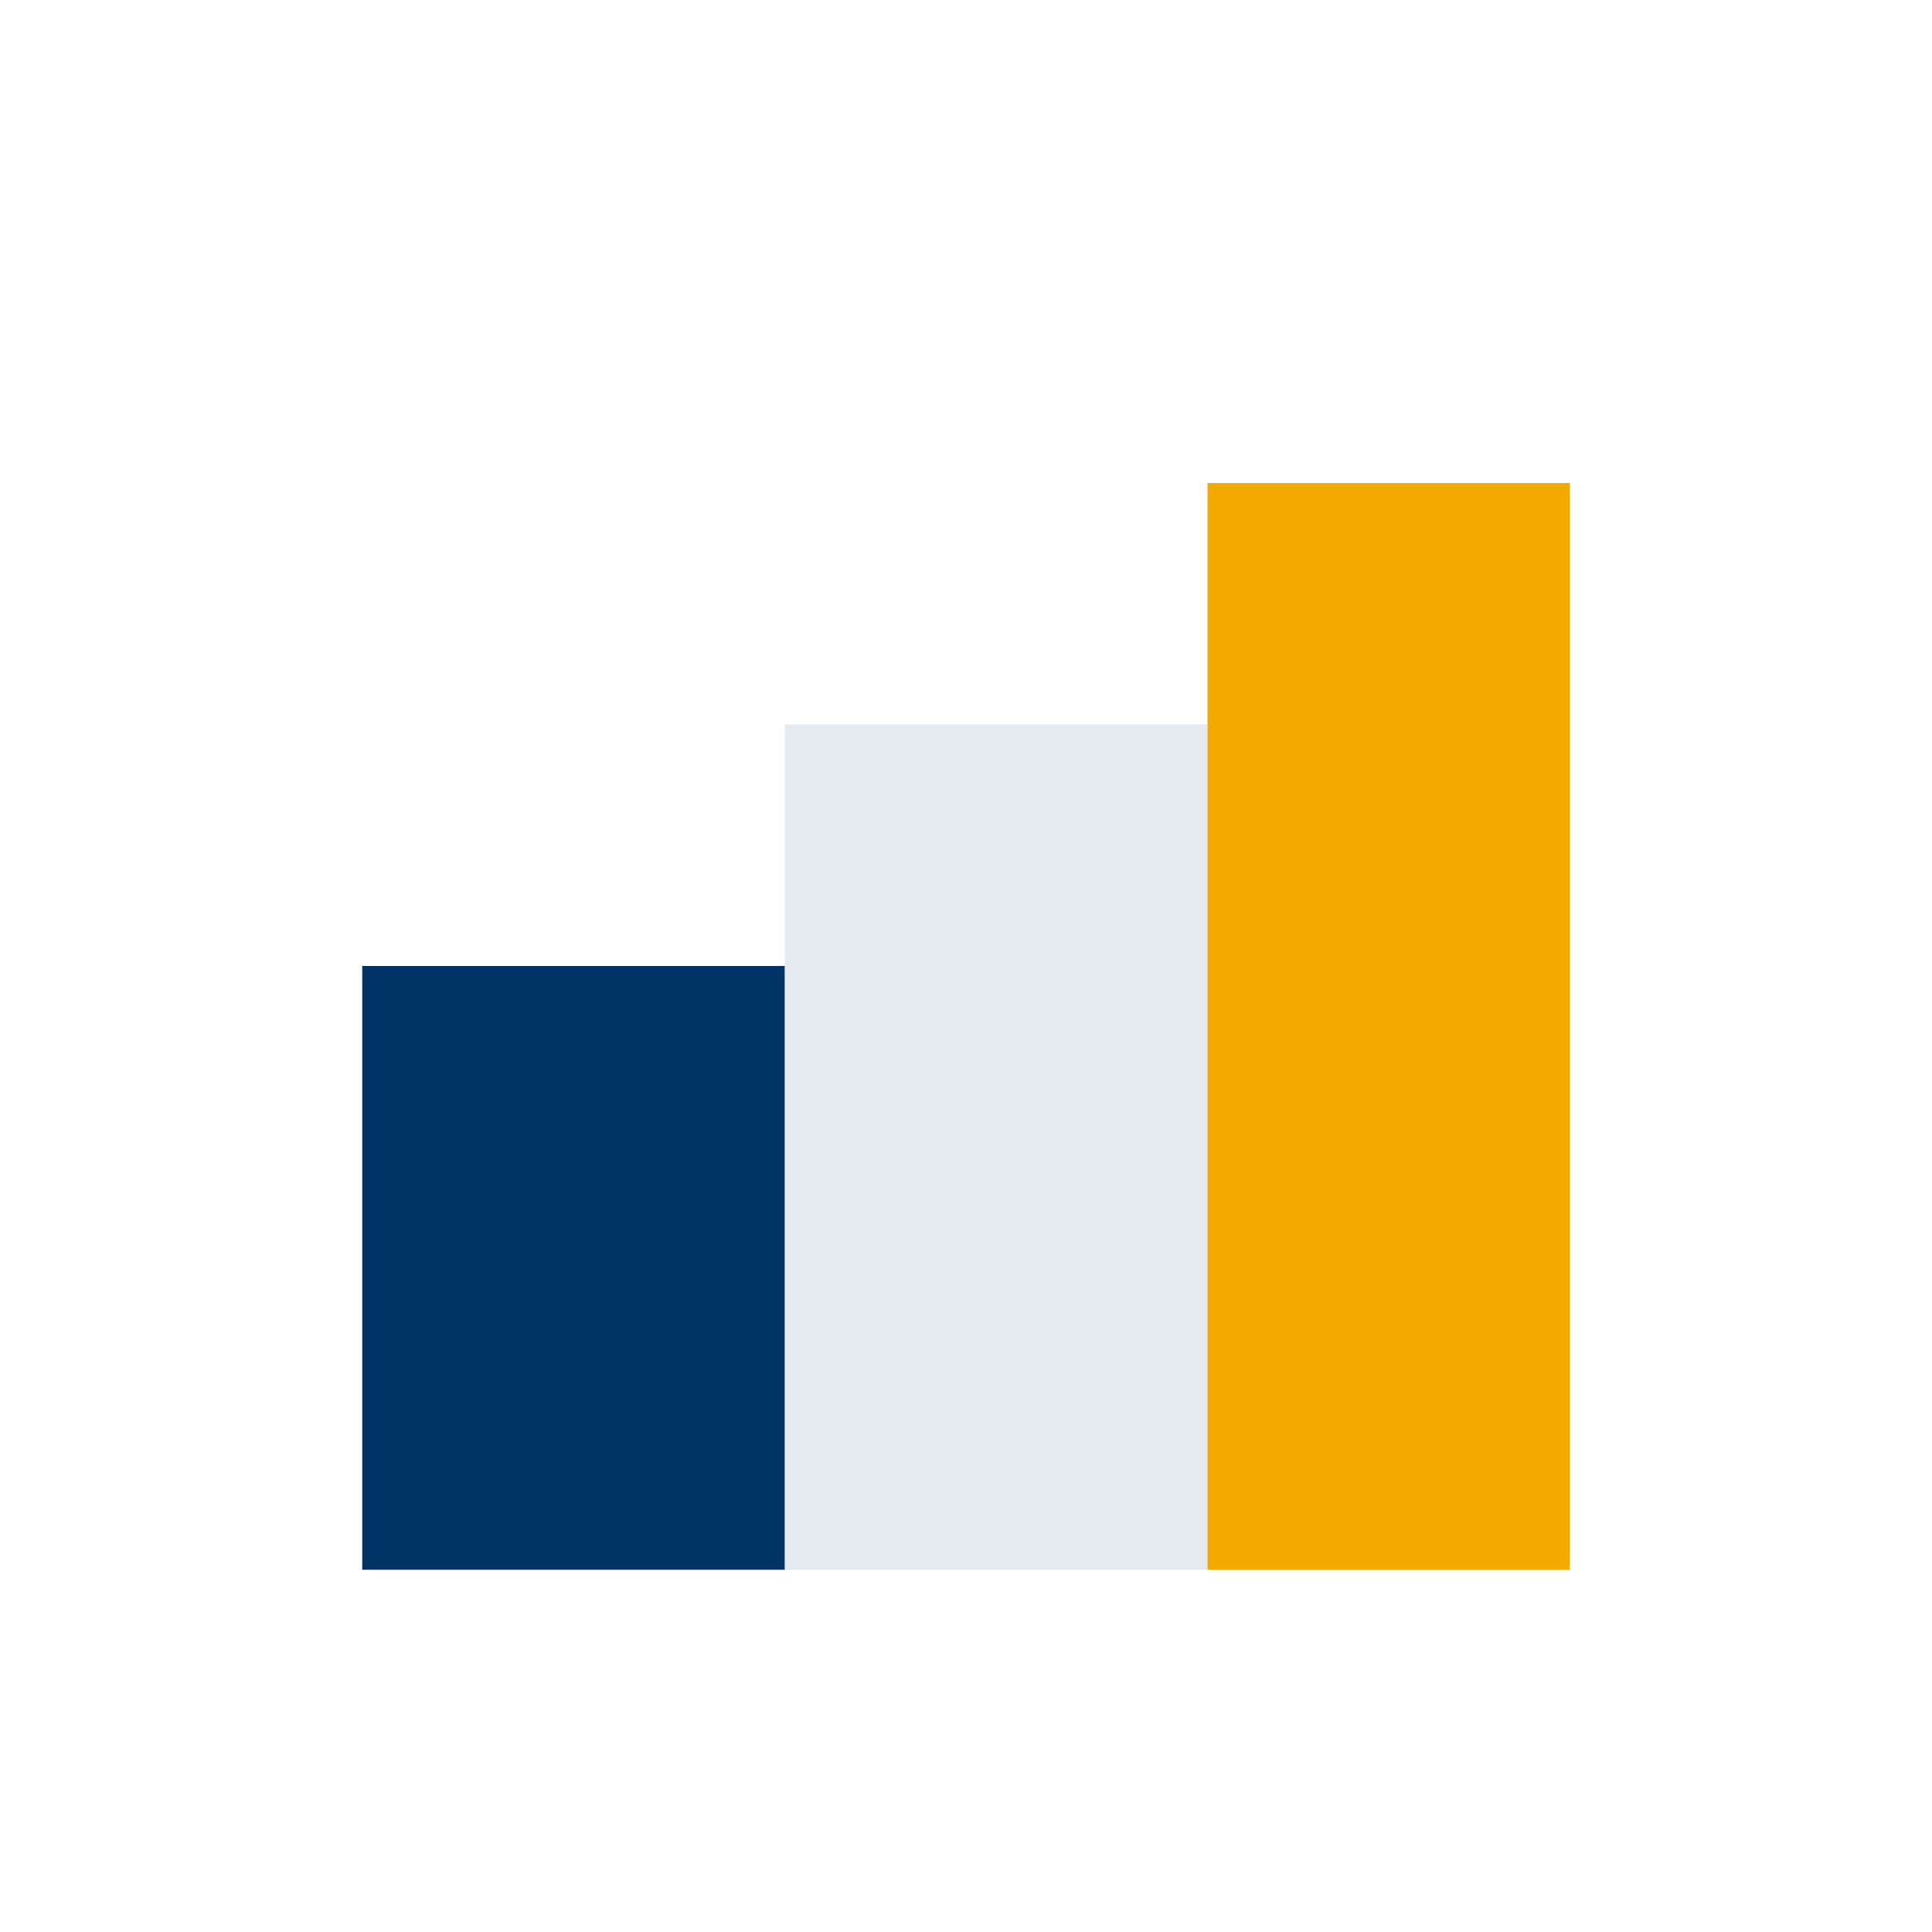
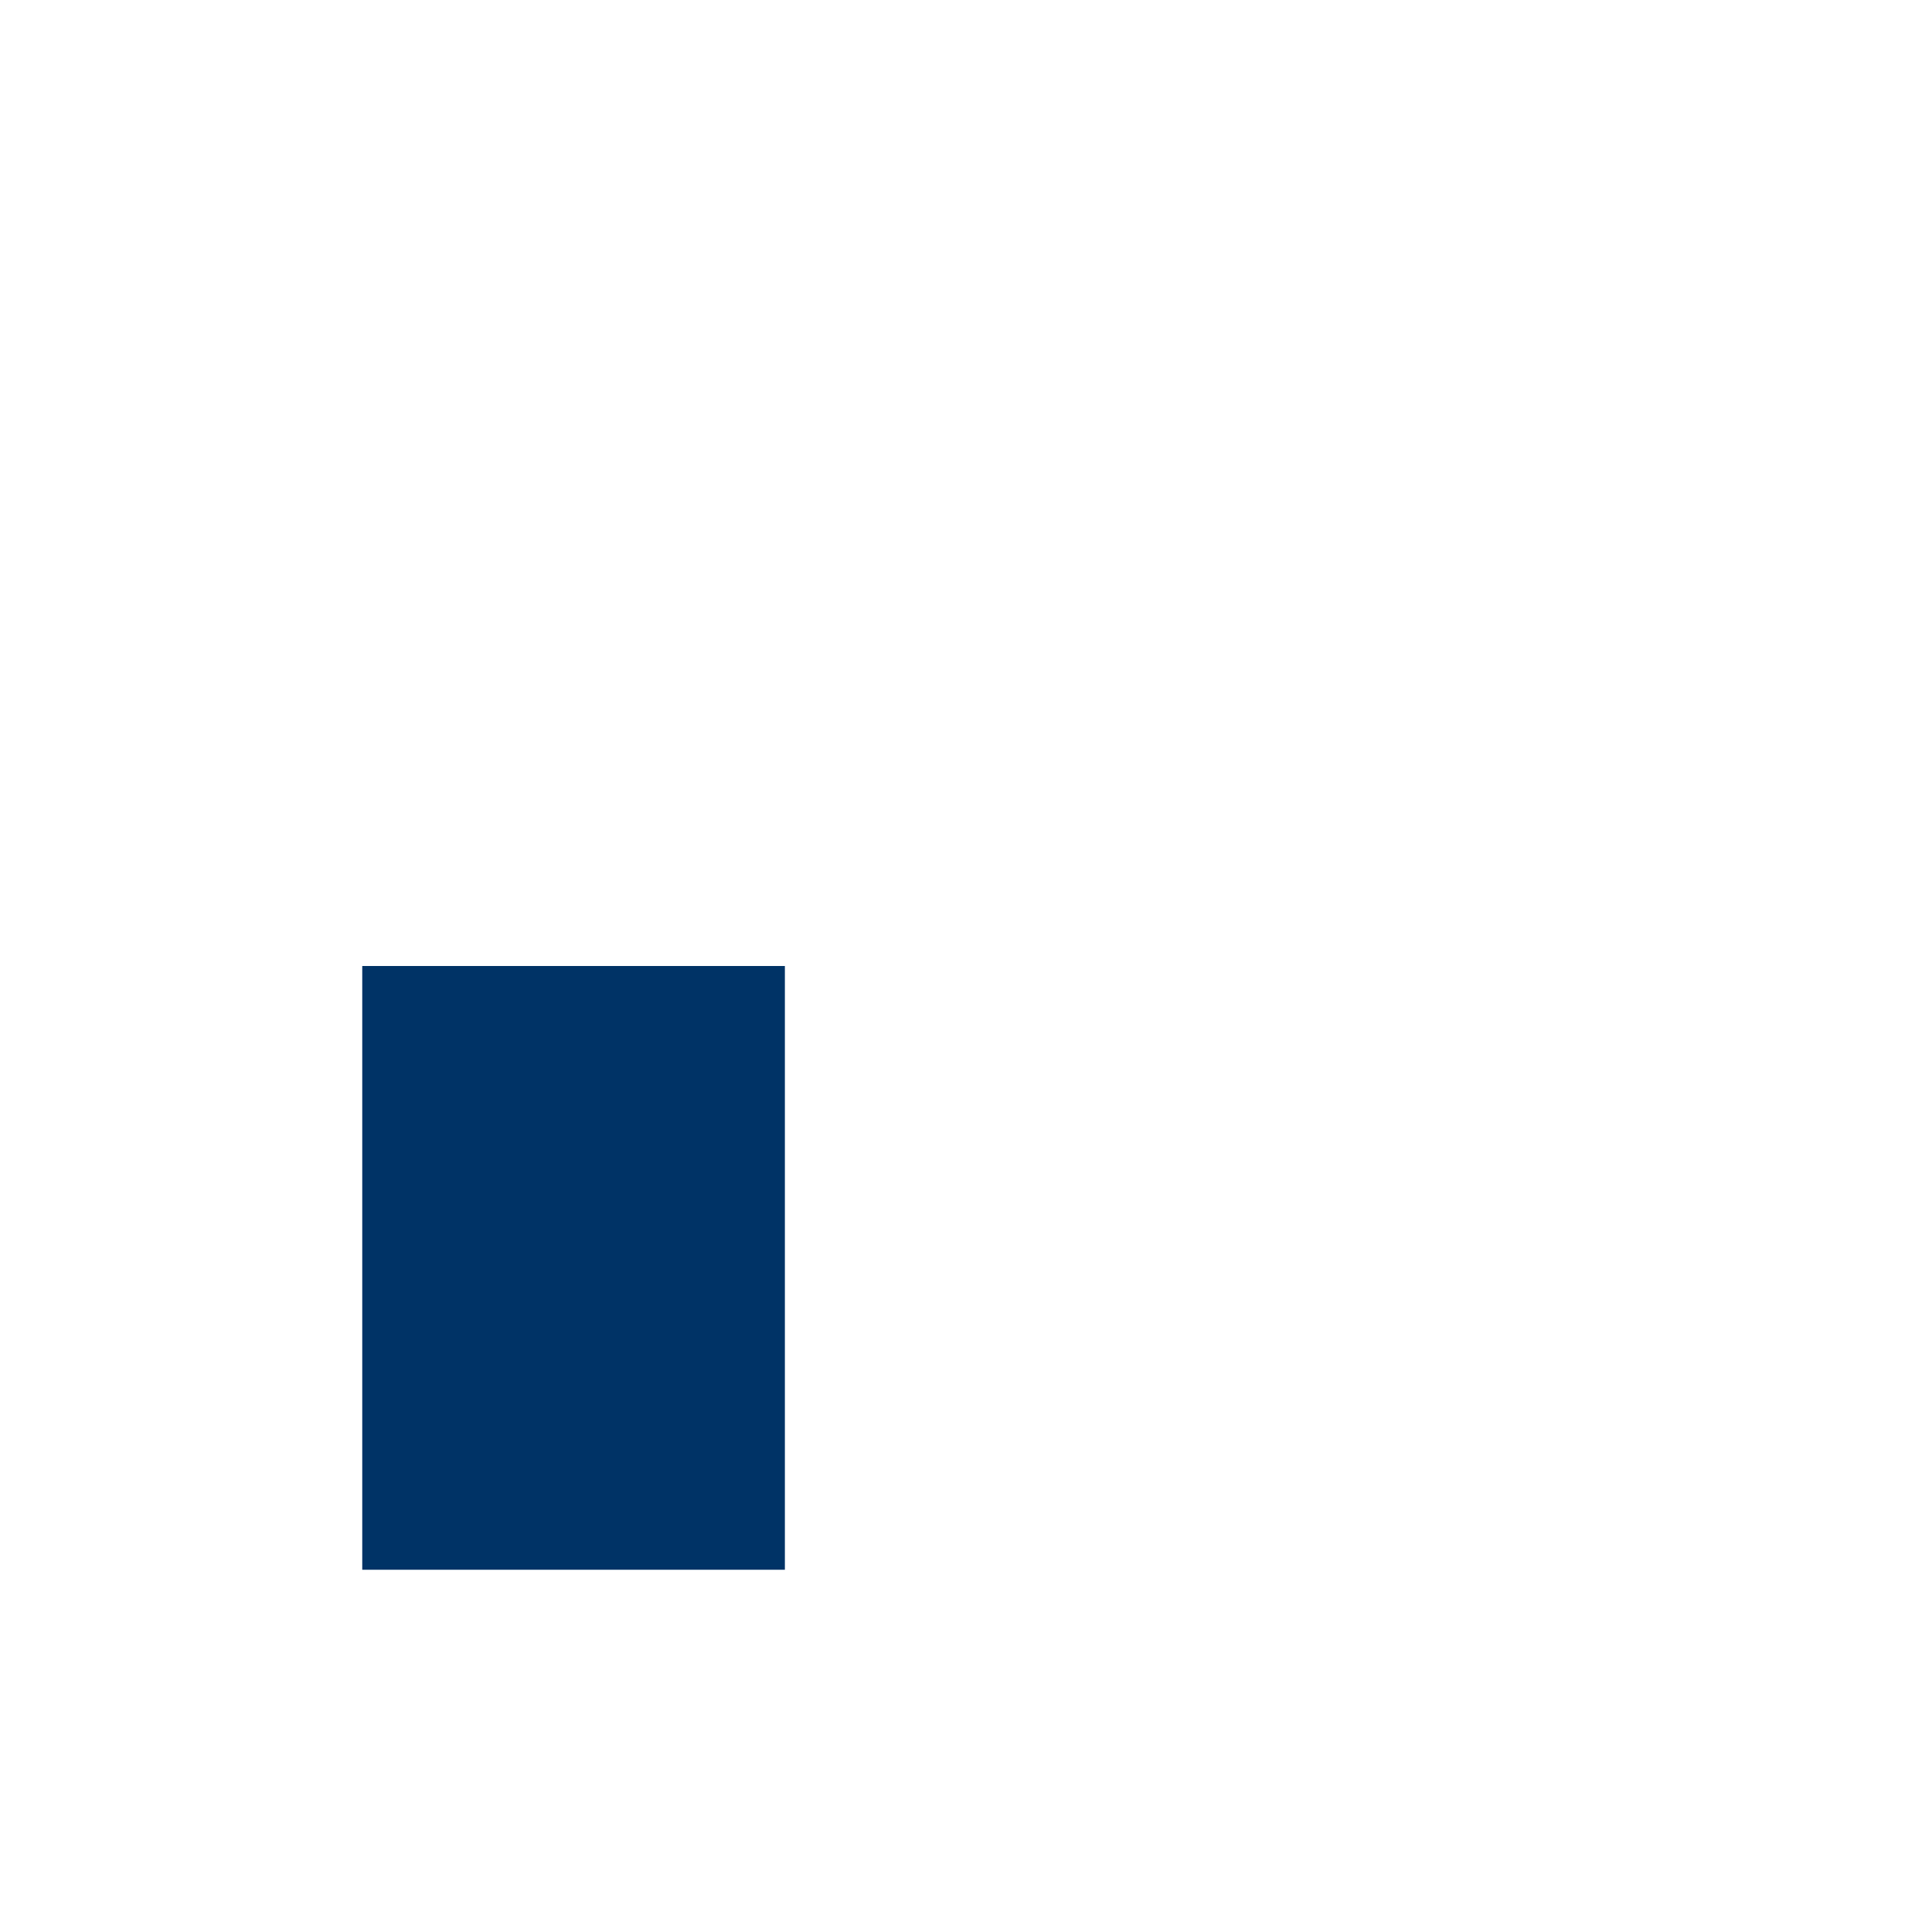
<svg xmlns="http://www.w3.org/2000/svg" width="32" height="32" viewBox="0 0 32 32">
  <rect x="6" y="16" width="7" height="10" fill="#003366" />
-   <rect x="13" y="12" width="7" height="14" fill="#E5EAF1" />
-   <rect x="20" y="8" width="6" height="18" fill="#F2A900" />
</svg>